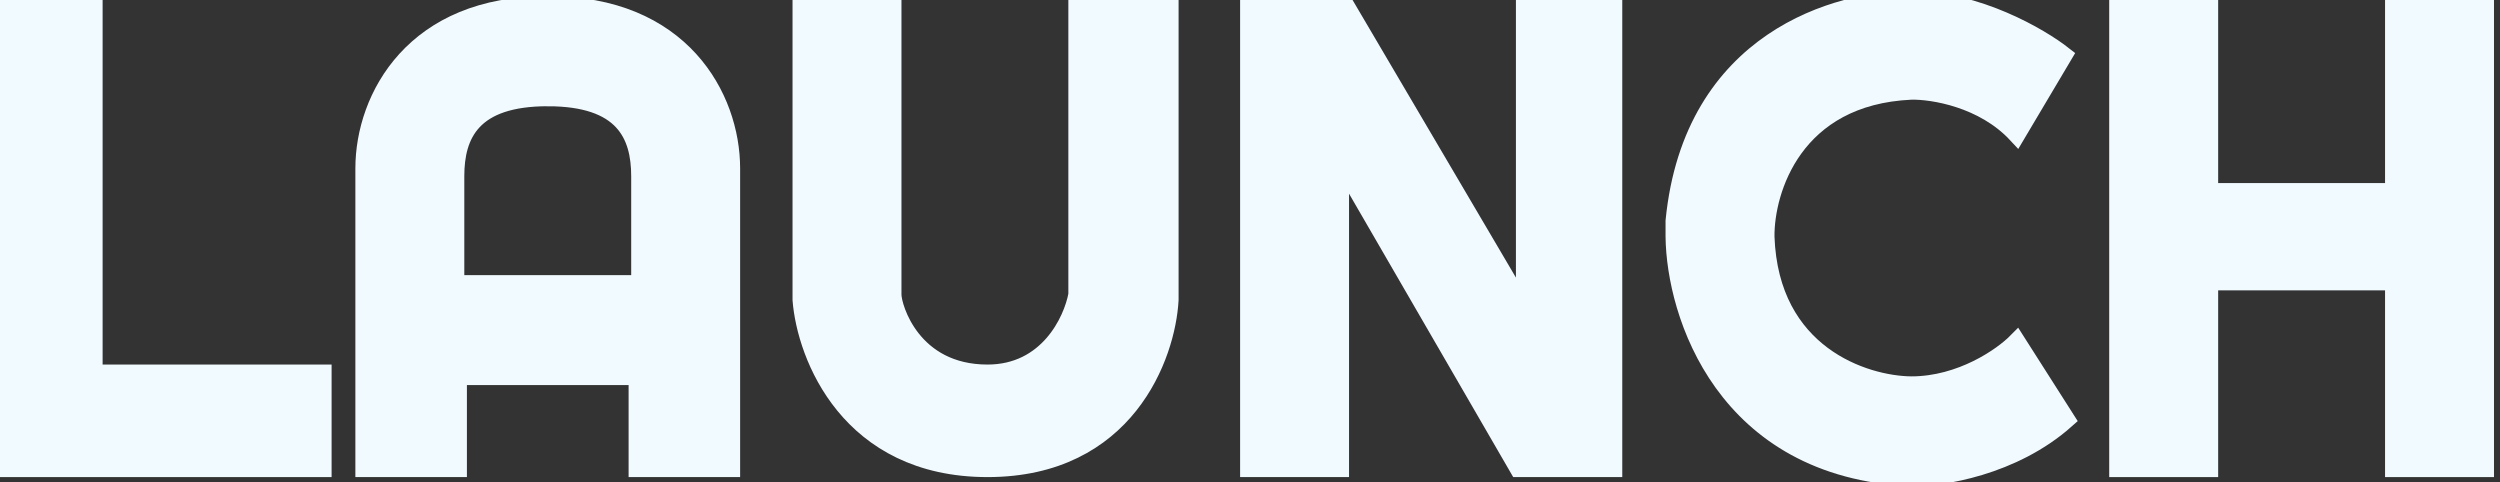
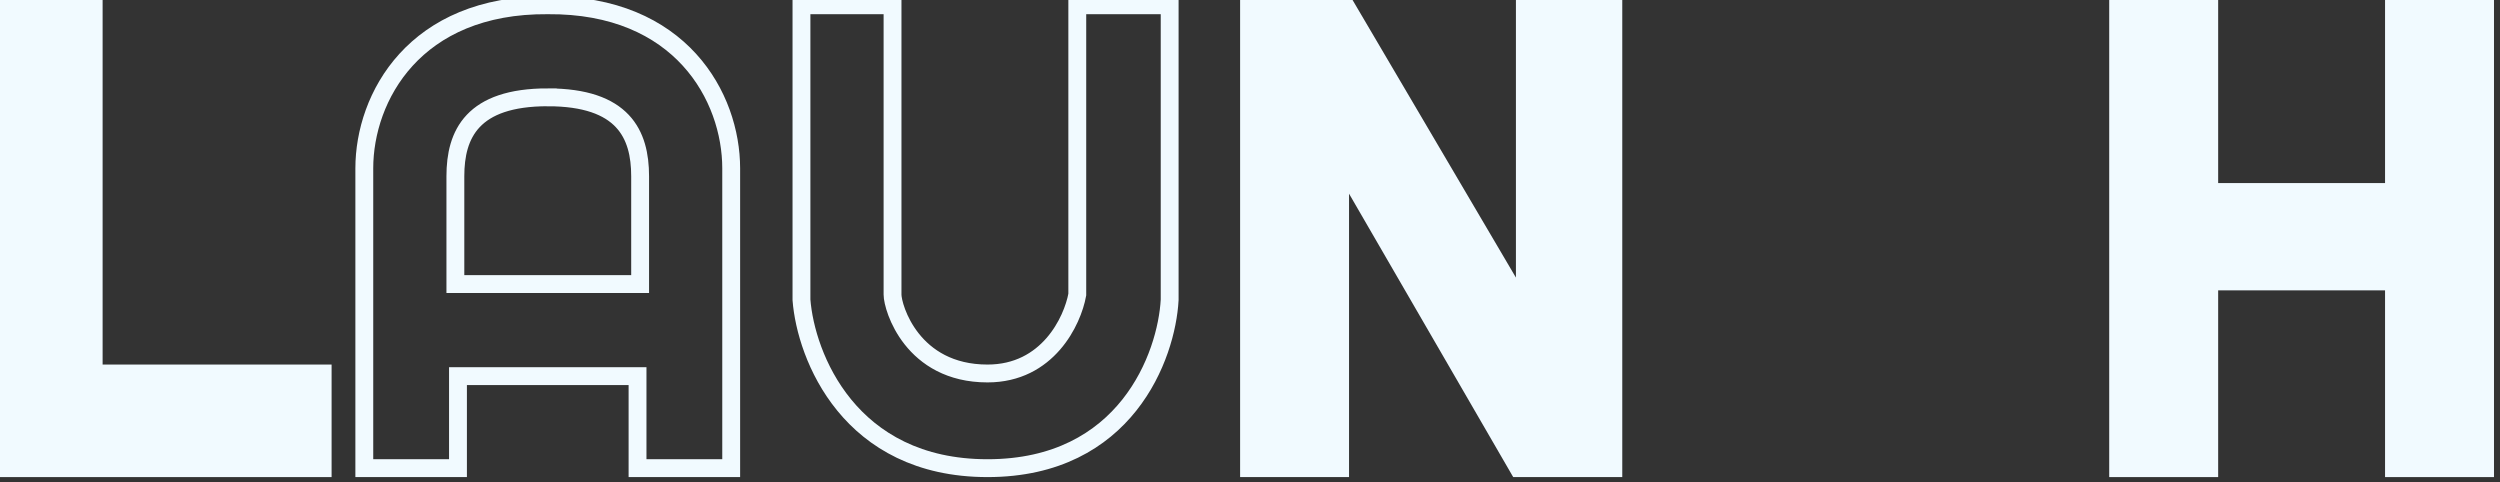
<svg xmlns="http://www.w3.org/2000/svg" fill="none" height="100%" overflow="visible" preserveAspectRatio="none" style="display: block;" viewBox="0 0 140 27" width="100%">
  <rect x="0" y="0" width="140" height="27" fill="#333333" stroke="none" />
  <g id="Union">
-     <path d="M107.032 0.001C110.704 0.001 114.245 2.063 115.556 3.094L112.933 7.512C111.068 5.509 108.222 5.057 107.032 5.082C100.445 5.376 98.847 10.654 98.871 13.256C99.104 19.854 104.409 21.553 107.032 21.577C109.829 21.577 112.132 19.957 112.933 19.147L115.702 23.492C112.729 26.143 108.683 26.757 107.032 26.732C96.54 26.261 93.82 17.552 93.771 13.256V12.372C94.768 2.206 102.989 -0.047 107.032 0.001Z" fill="#F1FAFF" />
    <path d="M5.246 20.915H18.069V26.217H0V0.295H5.246V20.915Z" fill="#F1FAFF" />
-     <path clip-rule="evenodd" d="M30.674 0.295C38.135 0.236 40.947 5.45 40.947 9.427V26.217H35.702V21.062H30.674V21.062H25.647V26.216H20.401V9.427C20.401 5.45 23.213 0.236 30.674 0.295ZM30.674 5.449C26.448 5.449 25.501 7.511 25.501 9.868V15.907L35.847 15.907V9.869C35.847 7.511 34.9 5.45 30.674 5.45V5.449Z" fill="#F1FAFF" fill-rule="evenodd" />
-     <path d="M49.982 16.496C49.982 17.233 51.075 20.915 55.301 20.915C58.681 20.915 60.061 17.969 60.328 16.496V0.295H65.501V16.791C65.331 19.933 63.053 26.217 55.301 26.217C47.549 26.217 45.125 19.933 44.882 16.791V0.295H49.982V16.496Z" fill="#F1FAFF" />
    <path d="M85.392 17.38V0.295H90.347V26.217H85.028L75.046 8.985V26.217H69.946V0.295H75.337L85.392 17.38Z" fill="#F1FAFF" />
    <path d="M123.717 10.752H134.063V0.295H139.163V26.217H134.063V15.76H123.717V26.217H118.616V0.295H123.717V10.752Z" fill="#F1FAFF" />
-     <path d="M107.032 0.001C110.704 0.001 114.245 2.063 115.556 3.094L112.933 7.512C111.068 5.509 108.222 5.057 107.032 5.082C100.445 5.376 98.847 10.654 98.871 13.256C99.104 19.854 104.409 21.553 107.032 21.577C109.829 21.577 112.132 19.957 112.933 19.147L115.702 23.492C112.729 26.143 108.683 26.757 107.032 26.732C96.54 26.261 93.82 17.552 93.771 13.256V12.372C94.768 2.206 102.989 -0.047 107.032 0.001Z" stroke="#F1FAFF" />
    <path d="M5.246 20.915H18.069V26.217H0V0.295H5.246V20.915Z" stroke="#F1FAFF" />
    <path clip-rule="evenodd" d="M30.674 0.295C38.135 0.236 40.947 5.45 40.947 9.427V26.217H35.702V21.062H30.674V21.062H25.647V26.216H20.401V9.427C20.401 5.45 23.213 0.236 30.674 0.295ZM30.674 5.449C26.448 5.449 25.501 7.511 25.501 9.868V15.907L35.847 15.907V9.869C35.847 7.511 34.9 5.45 30.674 5.45V5.449Z" fill-rule="evenodd" stroke="#F1FAFF" />
    <path d="M49.982 16.496C49.982 17.233 51.075 20.915 55.301 20.915C58.681 20.915 60.061 17.969 60.328 16.496V0.295H65.501V16.791C65.331 19.933 63.053 26.217 55.301 26.217C47.549 26.217 45.125 19.933 44.882 16.791V0.295H49.982V16.496Z" stroke="#F1FAFF" />
    <path d="M85.392 17.38V0.295H90.347V26.217H85.028L75.046 8.985V26.217H69.946V0.295H75.337L85.392 17.38Z" stroke="#F1FAFF" />
    <path d="M123.717 10.752H134.063V0.295H139.163V26.217H134.063V15.76H123.717V26.217H118.616V0.295H123.717V10.752Z" stroke="#F1FAFF" />
  </g>
</svg>